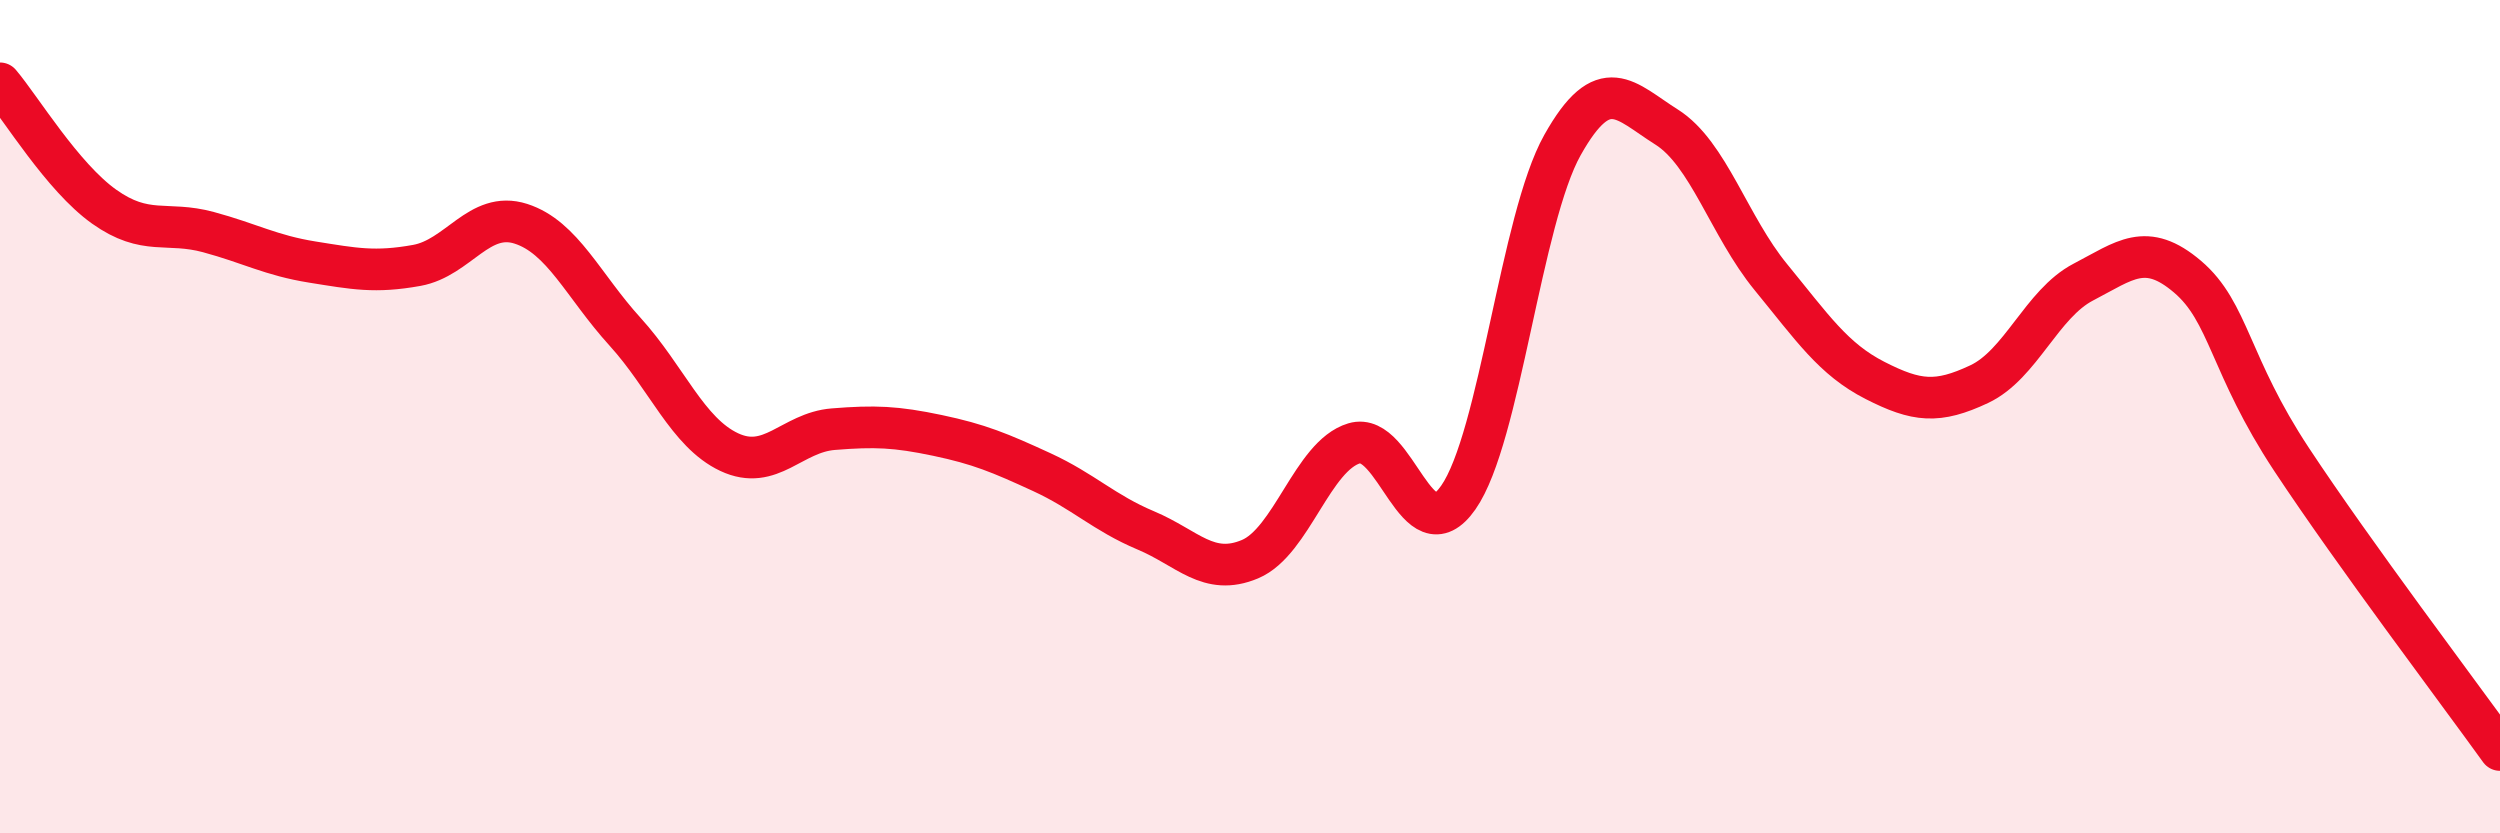
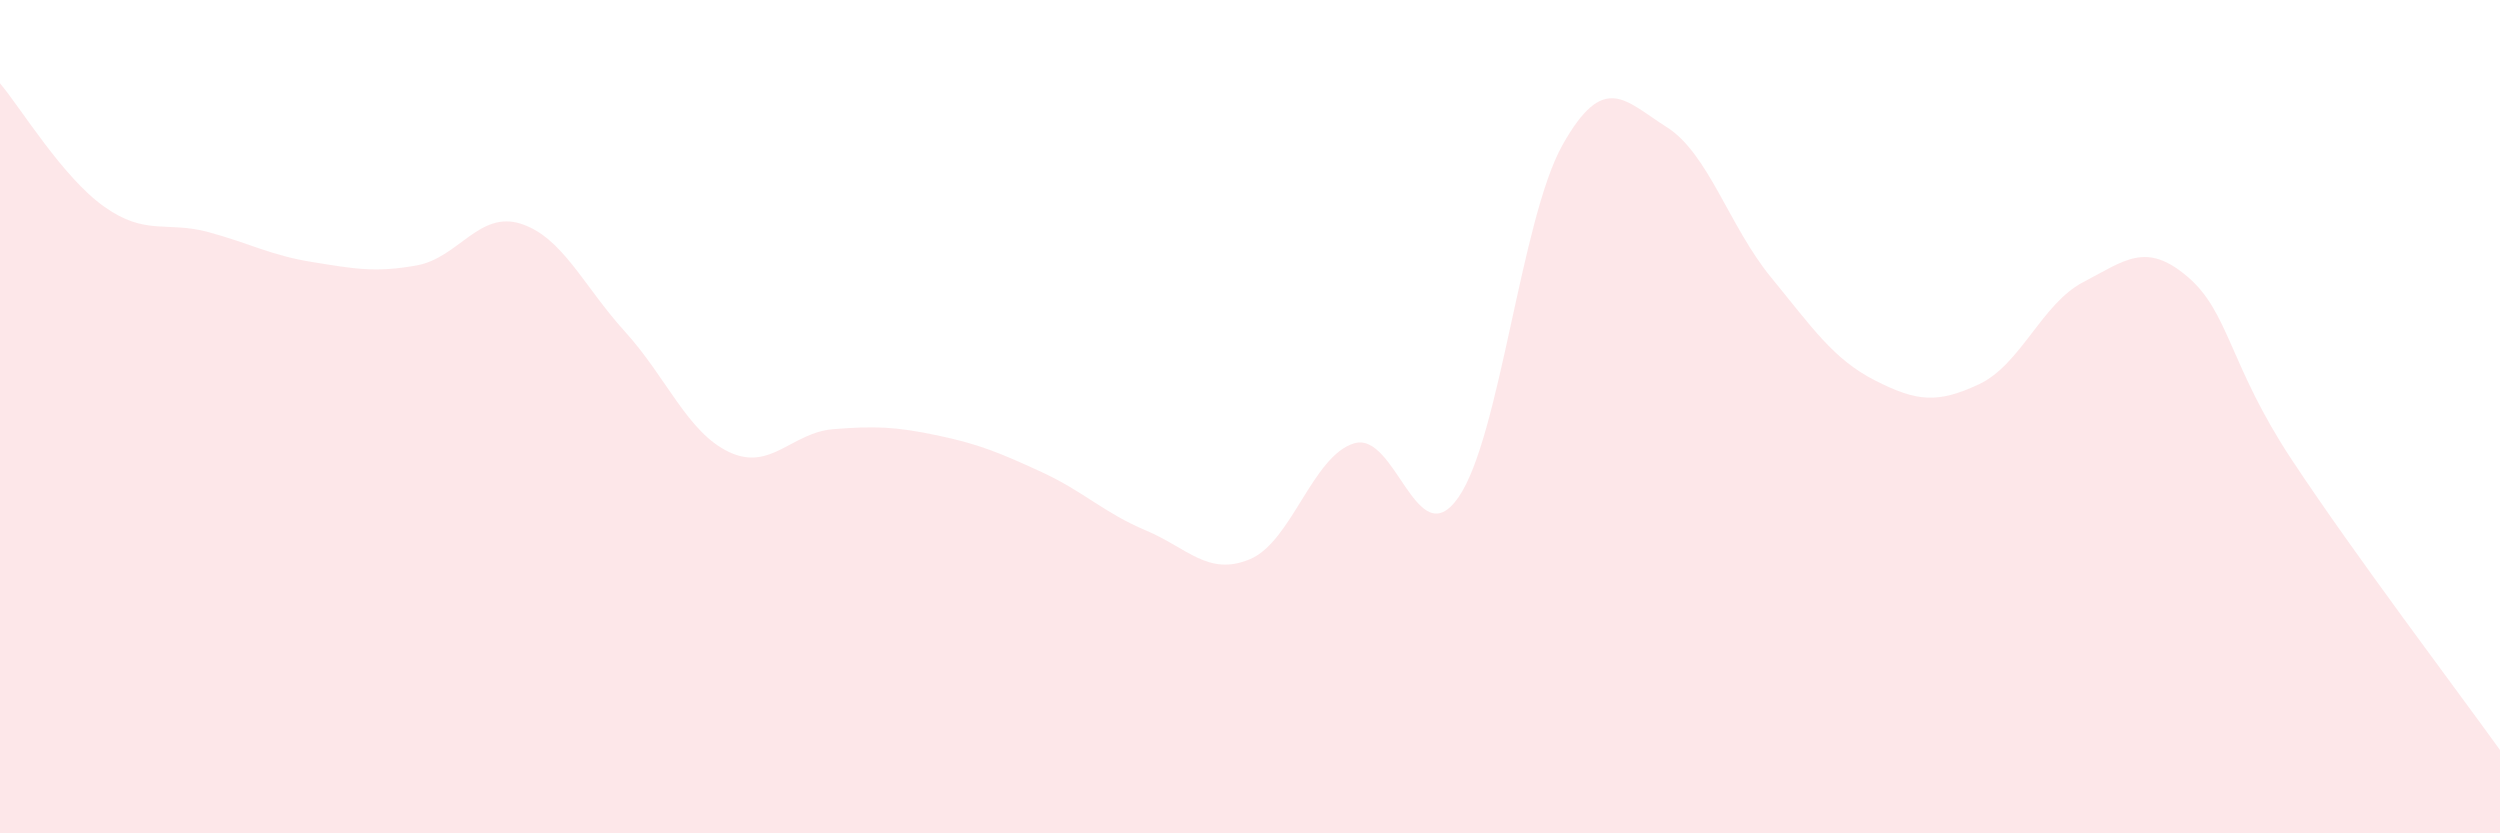
<svg xmlns="http://www.w3.org/2000/svg" width="60" height="20" viewBox="0 0 60 20">
  <path d="M 0,2 C 0.5,2.59 1.5,4.25 2.5,4.96 C 3.5,5.67 4,5.3 5,5.57 C 6,5.84 6.5,6.13 7.5,6.29 C 8.5,6.45 9,6.55 10,6.37 C 11,6.19 11.5,5.05 12.5,5.37 C 13.5,5.69 14,6.86 15,7.96 C 16,9.06 16.5,10.38 17.5,10.85 C 18.5,11.32 19,10.38 20,10.3 C 21,10.22 21.5,10.24 22.5,10.45 C 23.5,10.66 24,10.87 25,11.33 C 26,11.79 26.5,12.31 27.5,12.73 C 28.5,13.15 29,13.84 30,13.42 C 31,13 31.5,10.94 32.5,10.64 C 33.5,10.34 34,13.37 35,11.94 C 36,10.51 36.5,5.26 37.5,3.48 C 38.5,1.7 39,2.42 40,3.05 C 41,3.68 41.5,5.43 42.5,6.65 C 43.5,7.87 44,8.62 45,9.13 C 46,9.64 46.5,9.69 47.5,9.22 C 48.5,8.75 49,7.29 50,6.77 C 51,6.25 51.5,5.79 52.5,6.64 C 53.5,7.49 53.5,8.76 55,11.03 C 56.5,13.3 59,16.61 60,18L60 20L0 20Z" fill="#EB0A25" opacity="0.1" stroke-linecap="round" stroke-linejoin="round" />
-   <path d="M 0,2 C 0.5,2.59 1.5,4.25 2.5,4.96 C 3.5,5.67 4,5.3 5,5.57 C 6,5.84 6.5,6.13 7.5,6.29 C 8.5,6.45 9,6.55 10,6.37 C 11,6.19 11.5,5.05 12.5,5.37 C 13.5,5.69 14,6.86 15,7.96 C 16,9.06 16.5,10.38 17.5,10.85 C 18.5,11.32 19,10.38 20,10.3 C 21,10.22 21.5,10.24 22.5,10.45 C 23.5,10.66 24,10.87 25,11.33 C 26,11.79 26.5,12.31 27.5,12.73 C 28.5,13.15 29,13.84 30,13.42 C 31,13 31.5,10.94 32.5,10.64 C 33.5,10.34 34,13.37 35,11.94 C 36,10.51 36.5,5.26 37.5,3.48 C 38.5,1.7 39,2.42 40,3.05 C 41,3.68 41.5,5.43 42.5,6.65 C 43.5,7.87 44,8.62 45,9.13 C 46,9.64 46.5,9.69 47.5,9.22 C 48.5,8.75 49,7.29 50,6.77 C 51,6.25 51.5,5.79 52.5,6.64 C 53.5,7.49 53.5,8.76 55,11.03 C 56.5,13.3 59,16.61 60,18" stroke="#EB0A25" stroke-width="1" fill="none" stroke-linecap="round" stroke-linejoin="round" />
</svg>